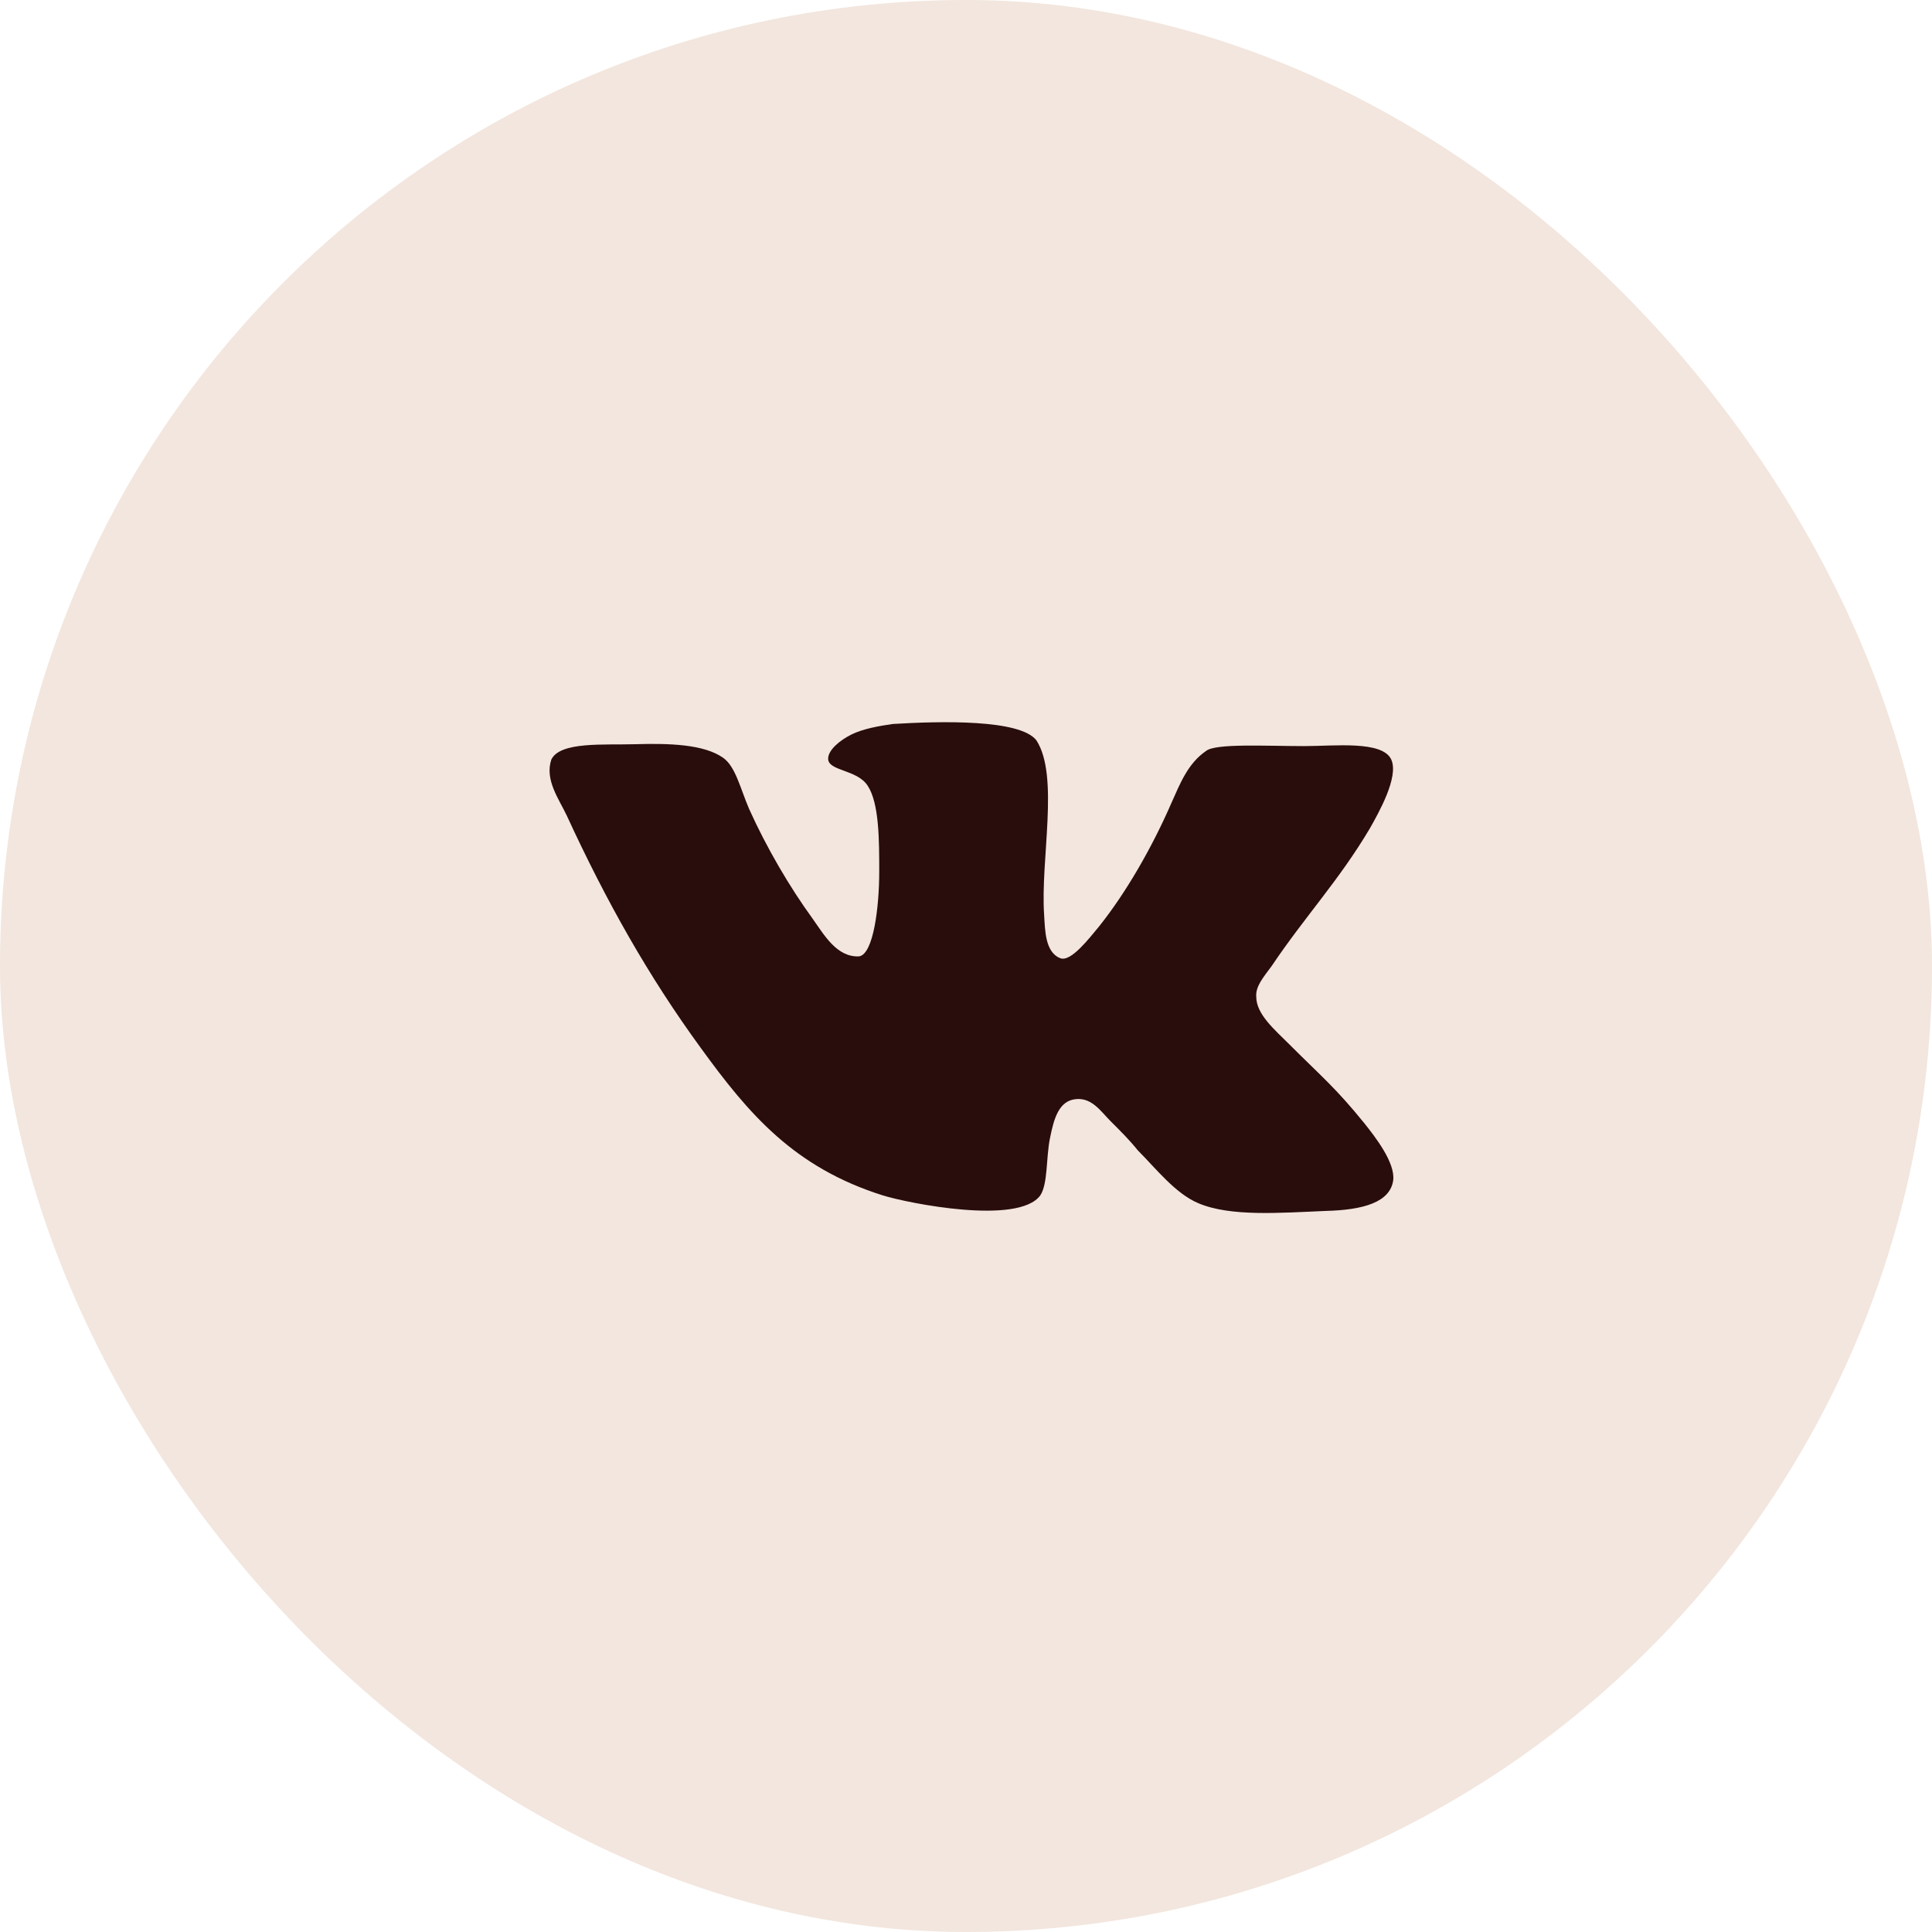
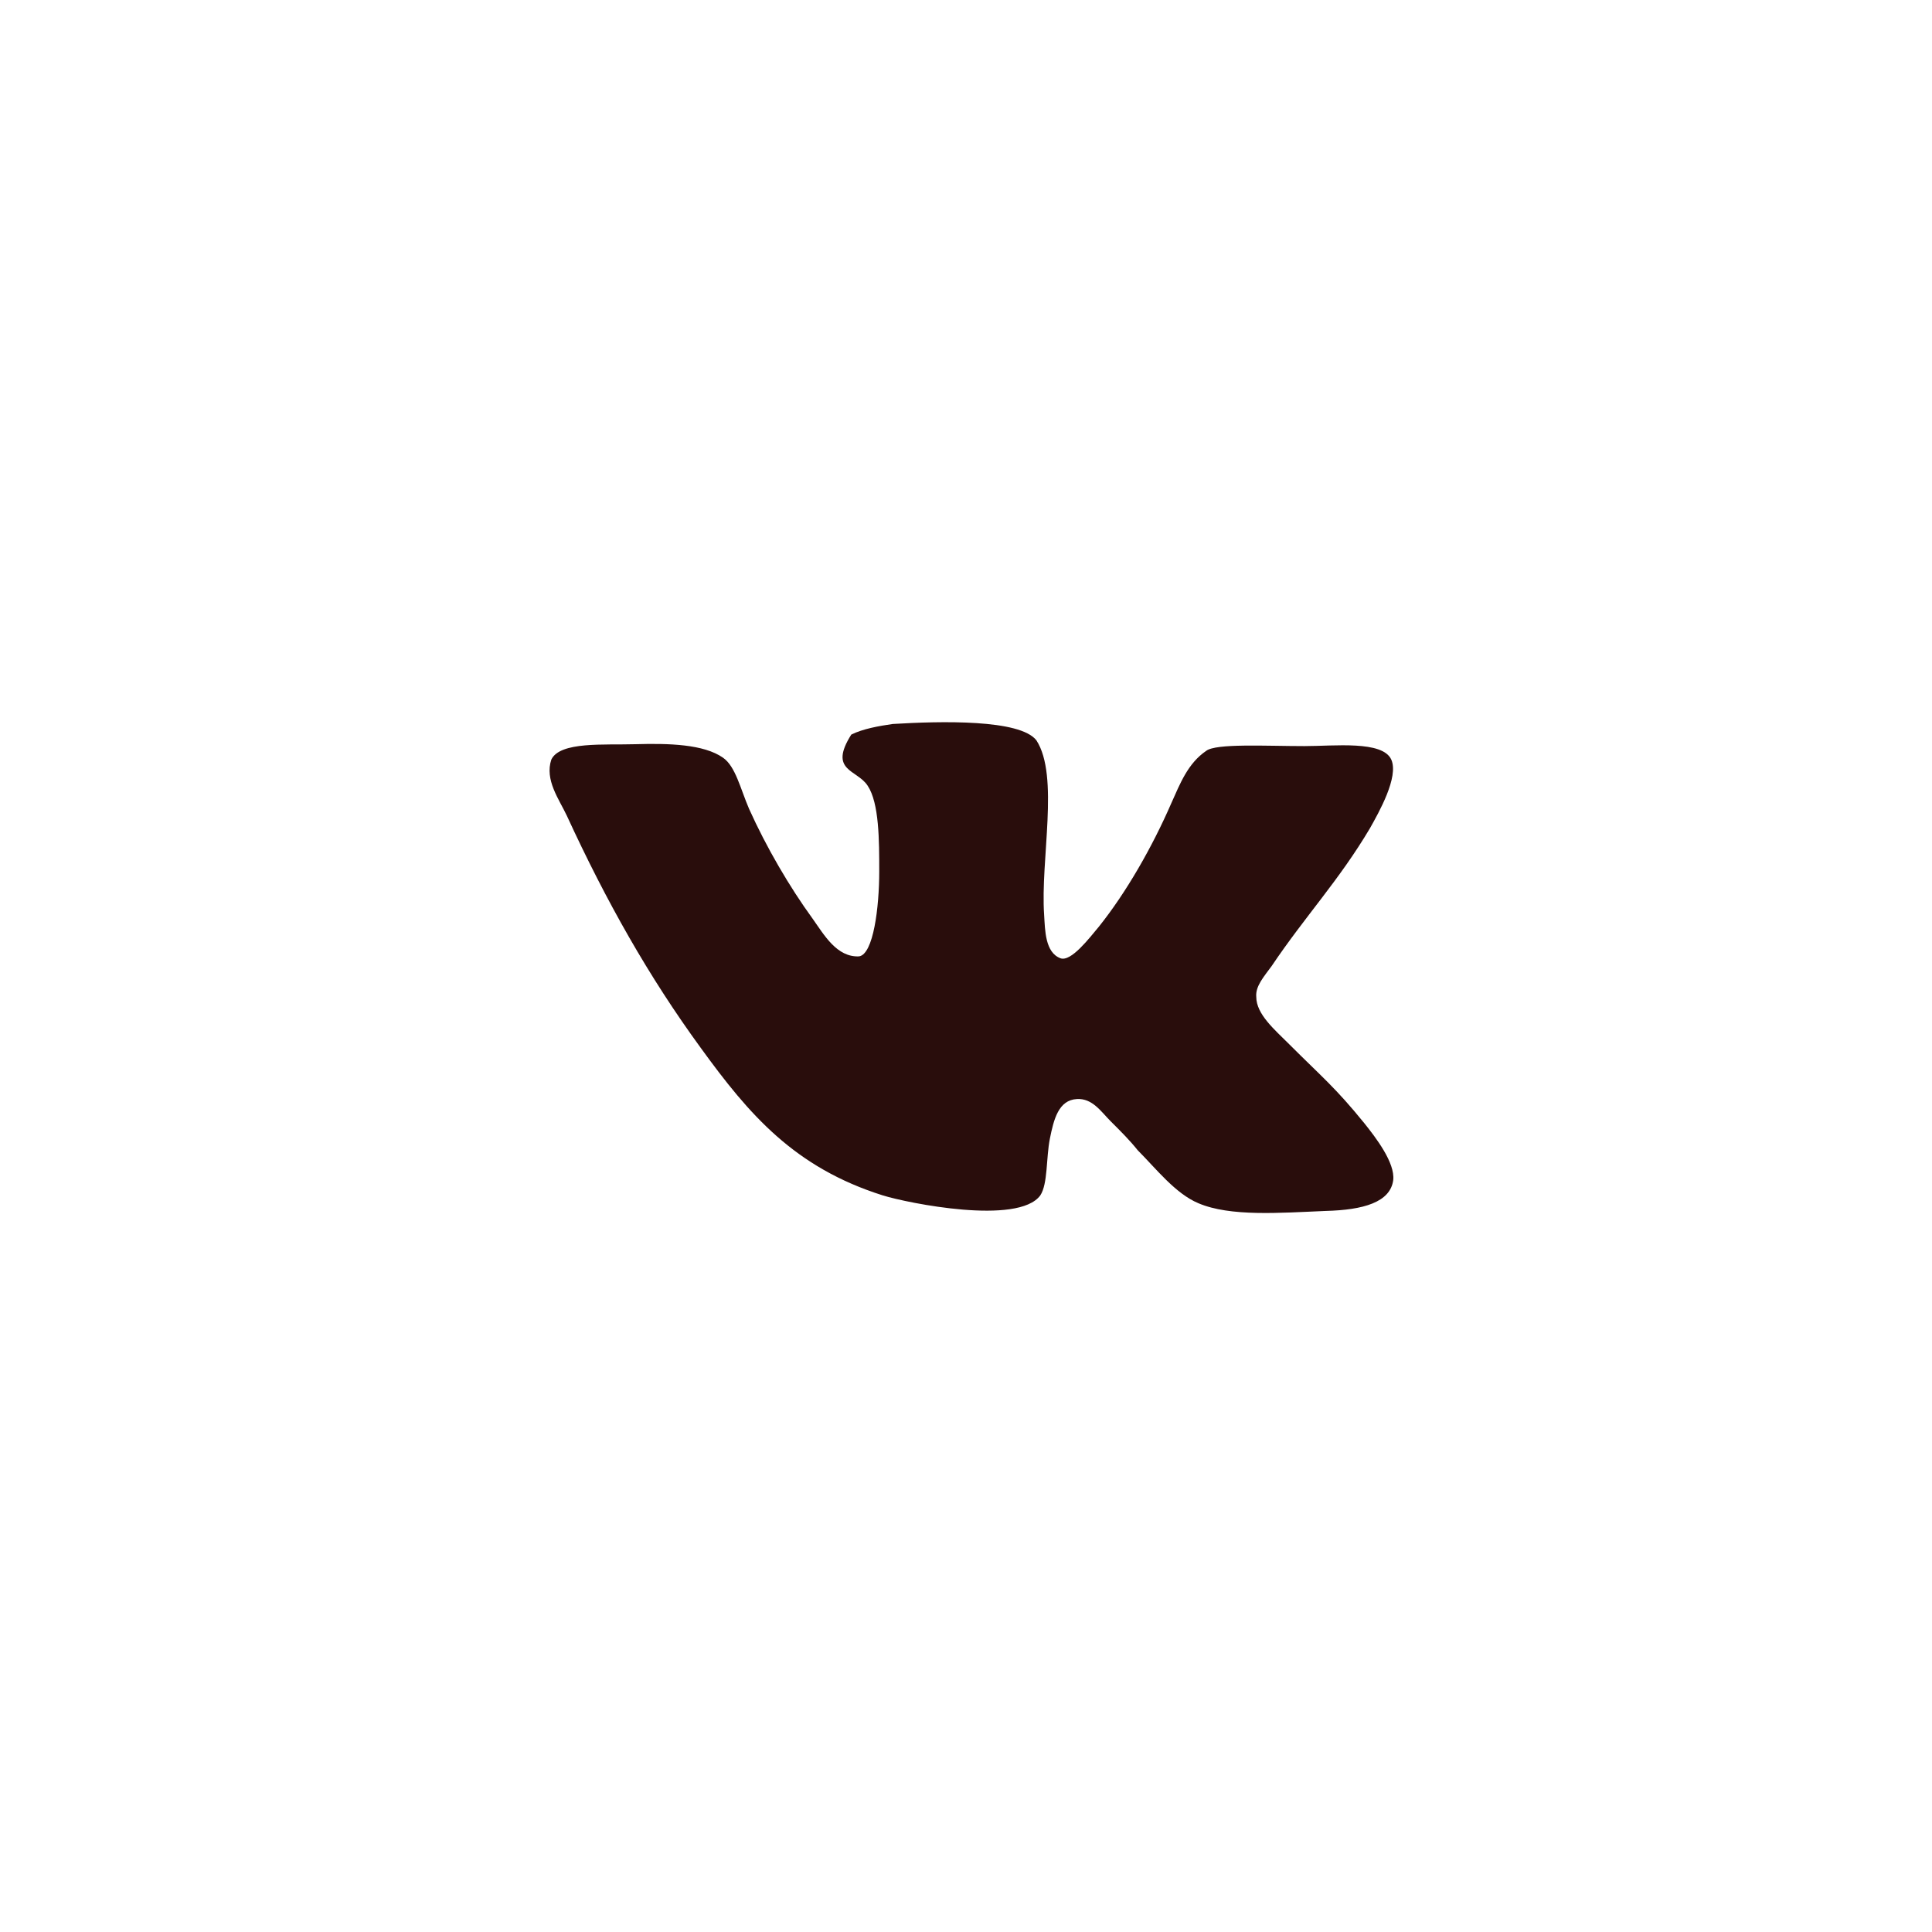
<svg xmlns="http://www.w3.org/2000/svg" width="45" height="45" viewBox="0 0 45 45" fill="none">
-   <rect x="0.5" y="0.5" width="44" height="44" rx="22" fill="#F2E6DE" />
-   <rect x="0.5" y="0.5" width="44" height="44" rx="22" stroke="#F2E6DE" />
-   <path d="M24.701 22.32C24.342 22.185 24.342 21.669 24.32 21.31C24.23 20.03 24.679 18.075 24.14 17.244C23.759 16.75 21.916 16.795 20.794 16.863C20.479 16.908 20.097 16.975 19.828 17.11C19.558 17.245 19.289 17.47 19.289 17.671C19.289 17.963 19.963 17.919 20.209 18.3C20.479 18.705 20.479 19.58 20.479 20.299C20.479 21.13 20.344 22.231 20.007 22.276C19.491 22.298 19.199 21.781 18.929 21.4C18.39 20.659 17.851 19.737 17.447 18.839C17.244 18.367 17.132 17.85 16.84 17.648C16.391 17.334 15.582 17.311 14.796 17.334C14.077 17.356 13.043 17.266 12.841 17.693C12.684 18.165 13.021 18.614 13.201 18.996C14.121 20.995 15.11 22.747 16.323 24.409C17.447 25.959 18.502 27.194 20.568 27.845C21.152 28.025 23.712 28.542 24.229 27.845C24.409 27.576 24.364 26.969 24.454 26.52C24.544 26.071 24.656 25.622 25.083 25.599C25.443 25.577 25.645 25.891 25.869 26.116C26.117 26.363 26.319 26.565 26.498 26.79C26.925 27.217 27.375 27.801 27.914 28.026C28.655 28.341 29.8 28.251 30.878 28.205C31.755 28.183 32.383 28.003 32.451 27.487C32.496 27.082 32.046 26.498 31.777 26.161C31.103 25.33 30.789 25.083 30.025 24.319C29.688 23.982 29.261 23.623 29.261 23.219C29.238 22.971 29.44 22.747 29.62 22.5C30.406 21.332 31.193 20.501 31.911 19.288C32.113 18.928 32.586 18.098 32.406 17.693C32.204 17.244 31.08 17.378 30.384 17.378C29.485 17.378 28.318 17.311 28.093 17.49C27.666 17.782 27.486 18.254 27.284 18.704C26.835 19.737 26.228 20.792 25.599 21.579C25.374 21.848 24.948 22.409 24.701 22.32L24.701 22.32Z" fill="#290D0C" />
+   <path d="M24.701 22.32C24.342 22.185 24.342 21.669 24.32 21.31C24.23 20.03 24.679 18.075 24.14 17.244C23.759 16.75 21.916 16.795 20.794 16.863C20.479 16.908 20.097 16.975 19.828 17.11C19.289 17.963 19.963 17.919 20.209 18.3C20.479 18.705 20.479 19.58 20.479 20.299C20.479 21.13 20.344 22.231 20.007 22.276C19.491 22.298 19.199 21.781 18.929 21.4C18.39 20.659 17.851 19.737 17.447 18.839C17.244 18.367 17.132 17.85 16.84 17.648C16.391 17.334 15.582 17.311 14.796 17.334C14.077 17.356 13.043 17.266 12.841 17.693C12.684 18.165 13.021 18.614 13.201 18.996C14.121 20.995 15.11 22.747 16.323 24.409C17.447 25.959 18.502 27.194 20.568 27.845C21.152 28.025 23.712 28.542 24.229 27.845C24.409 27.576 24.364 26.969 24.454 26.52C24.544 26.071 24.656 25.622 25.083 25.599C25.443 25.577 25.645 25.891 25.869 26.116C26.117 26.363 26.319 26.565 26.498 26.79C26.925 27.217 27.375 27.801 27.914 28.026C28.655 28.341 29.8 28.251 30.878 28.205C31.755 28.183 32.383 28.003 32.451 27.487C32.496 27.082 32.046 26.498 31.777 26.161C31.103 25.33 30.789 25.083 30.025 24.319C29.688 23.982 29.261 23.623 29.261 23.219C29.238 22.971 29.44 22.747 29.62 22.5C30.406 21.332 31.193 20.501 31.911 19.288C32.113 18.928 32.586 18.098 32.406 17.693C32.204 17.244 31.08 17.378 30.384 17.378C29.485 17.378 28.318 17.311 28.093 17.49C27.666 17.782 27.486 18.254 27.284 18.704C26.835 19.737 26.228 20.792 25.599 21.579C25.374 21.848 24.948 22.409 24.701 22.32L24.701 22.32Z" fill="#290D0C" />
</svg>